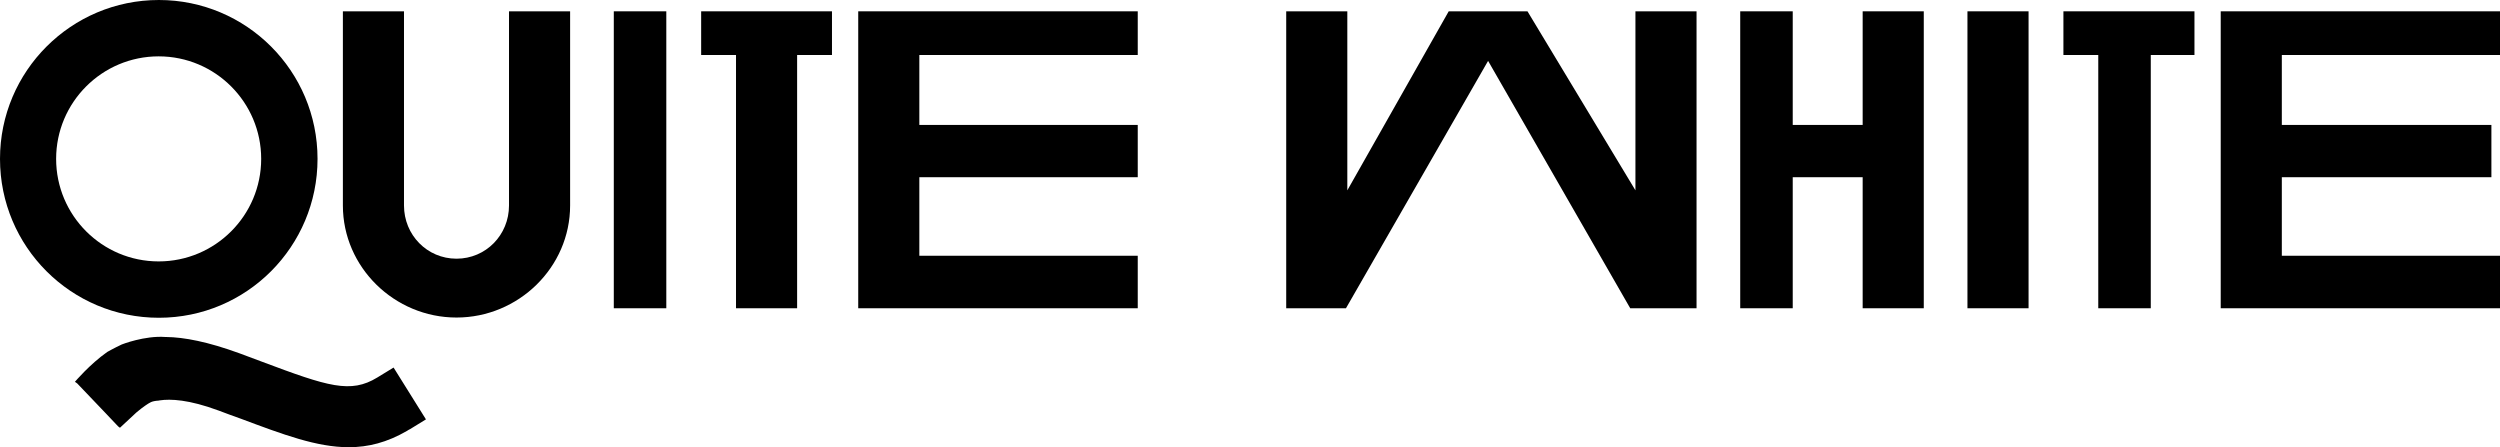
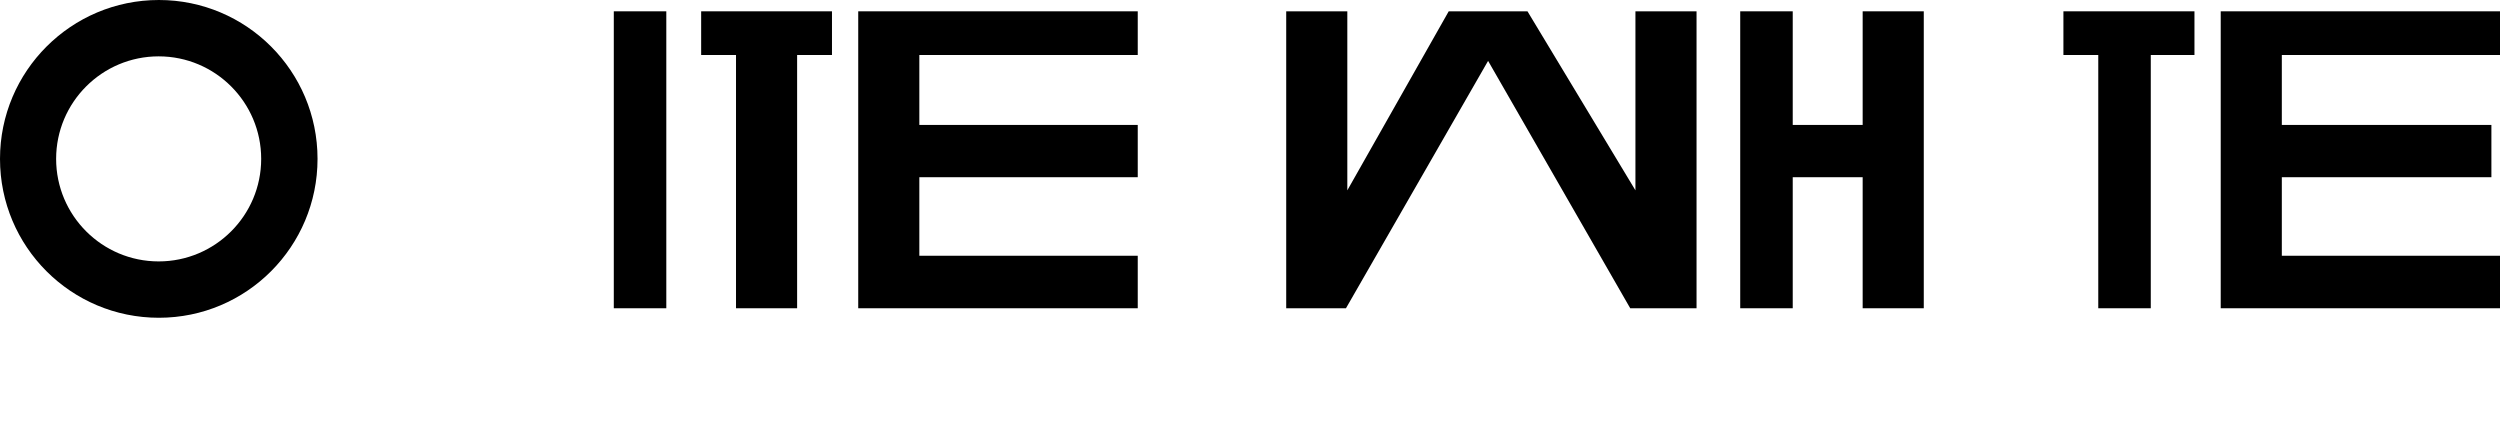
<svg xmlns="http://www.w3.org/2000/svg" id="Layer_1" x="0px" y="0px" viewBox="0 0 1104.6 197.7" style="enable-background:new 0 0 1104.6 197.7;" xml:space="preserve">
  <g>
    <rect x="271.2" y="5" width="23.2" height="131.2" />
    <polygon points="379.2,136.2 502.7,136.2 502.7,113 406.2,113 406.2,78.3 502.7,78.3 502.7,55.2 406.2,55.2 406.2,24.3 502.7,24.3 502.7,5 379.2,5 " />
    <polygon points="1104.6,24.3 1104.6,5 981.2,5 981.2,136.2 1104.6,136.2 1104.6,113 1008.2,113 1008.2,78.3 1100.8,78.3 1100.8,55.2 1008.2,55.2 1008.2,24.3 " />
    <polygon points="309.8,24.3 325.2,24.3 325.2,136.2 352.2,136.2 352.2,24.3 367.6,24.3 367.6,5 309.8,5 " />
    <polygon points="911.7,24.3 927.1,24.3 927.1,136.2 950.3,136.2 950.3,24.3 969.6,24.3 969.6,5 911.7,5 " />
    <polygon points="823,55.2 792.1,55.2 792.1,5 768.9,5 768.9,136.2 792.1,136.2 792.1,78.3 823,78.3 823,136.2 850,136.2 850,5 823,5 " />
-     <rect x="869.3" y="5" width="27" height="131.2" />
    <polygon points="722.6,84.1 674.9,5 640.1,5 595.3,84.1 595.3,5 568.3,5 568.3,136.2 594.7,136.2 657.5,26.9 720.3,136.2 749.6,136.2 749.6,5 722.6,5 " />
    <path d="M140.3,70.2C140.3,31.4,108.9,0,70.2,0S0,31.4,0,70.2s31.4,70.2,70.2,70.2S140.3,108.9,140.3,70.2z M24.8,70.2 c0-25,20.3-45.3,45.3-45.3s45.3,20.3,45.3,45.3s-20.3,45.3-45.3,45.3S24.8,95.2,24.8,70.2z" />
-     <path d="M173.9,162.4l-7.2,4.4c-11.8,7.2-21.7,4-51-7c-3.1-1.2-6.4-2.4-9.9-3.7c-14-5.1-24.4-7.1-32.4-7.2c-0.1,0-0.2,0-0.3,0 c-9.2-0.7-19.3,3.3-19.3,3.3c-3.6,1.7-6.4,3.3-6.4,3.3l0,0c-7.7,5.4-14.3,13.2-14.3,13.2l1,0.7l12.7,13.3l5.4,5.7L53,189l7.2-6.7 l1.1-0.9c0.4-0.4,1.8-1.4,2.9-2.2l1.2-0.8c0.7-0.3,1.3-1.2,4.7-1.4c0.2,0,0.3-0.1,0.5-0.1c4.7-0.7,12.8-0.4,26,4.5 c3.4,1.3,6.7,2.5,9.8,3.6c18.7,7,33.6,12.6,47.7,12.6c8.6,0,16.9-2.1,25.7-7.2l0,0l0.8-0.5c0.2-0.1,0.4-0.2,0.6-0.3l0,0l7-4.3 L173.9,162.4z" />
-     <path d="M224.9,90.8c0,13-10.2,23.5-23.2,23.5s-23.2-10.5-23.2-23.5V5h-27v85.8c0,27.3,22.8,49.5,50.2,49.5s50.2-22.2,50.2-49.5V5 h-27V90.8z" />
  </g>
</svg>